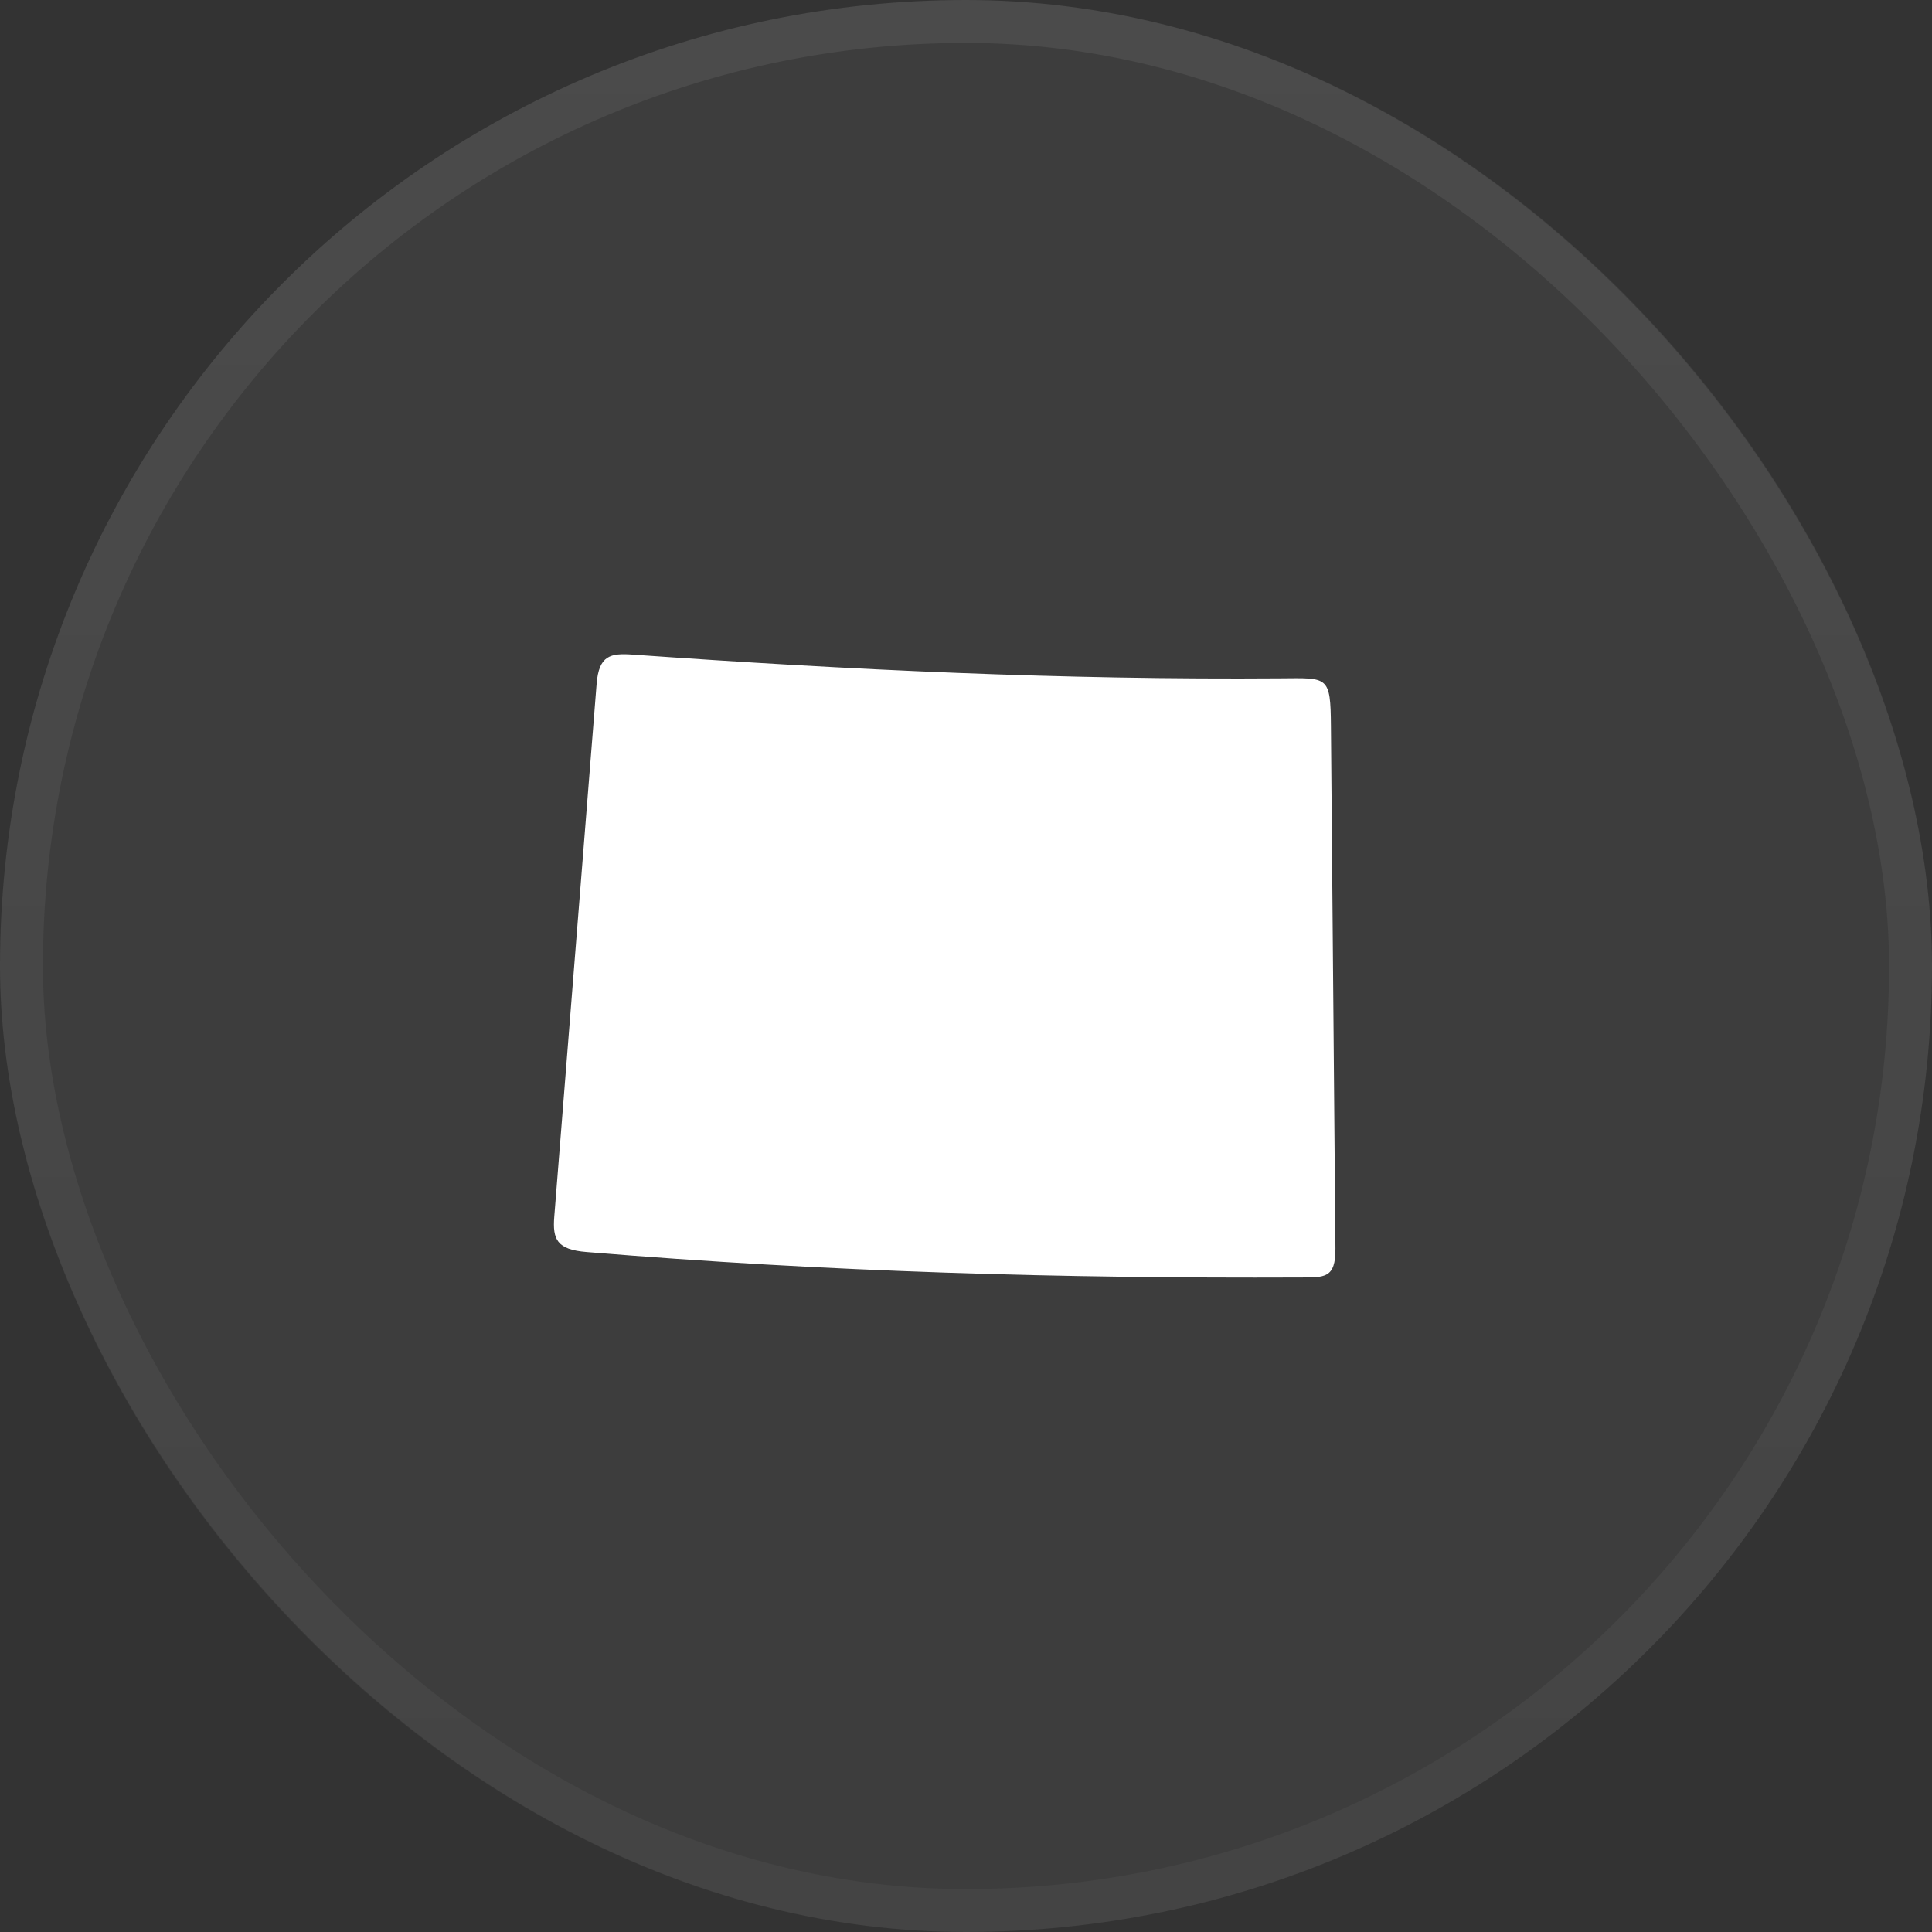
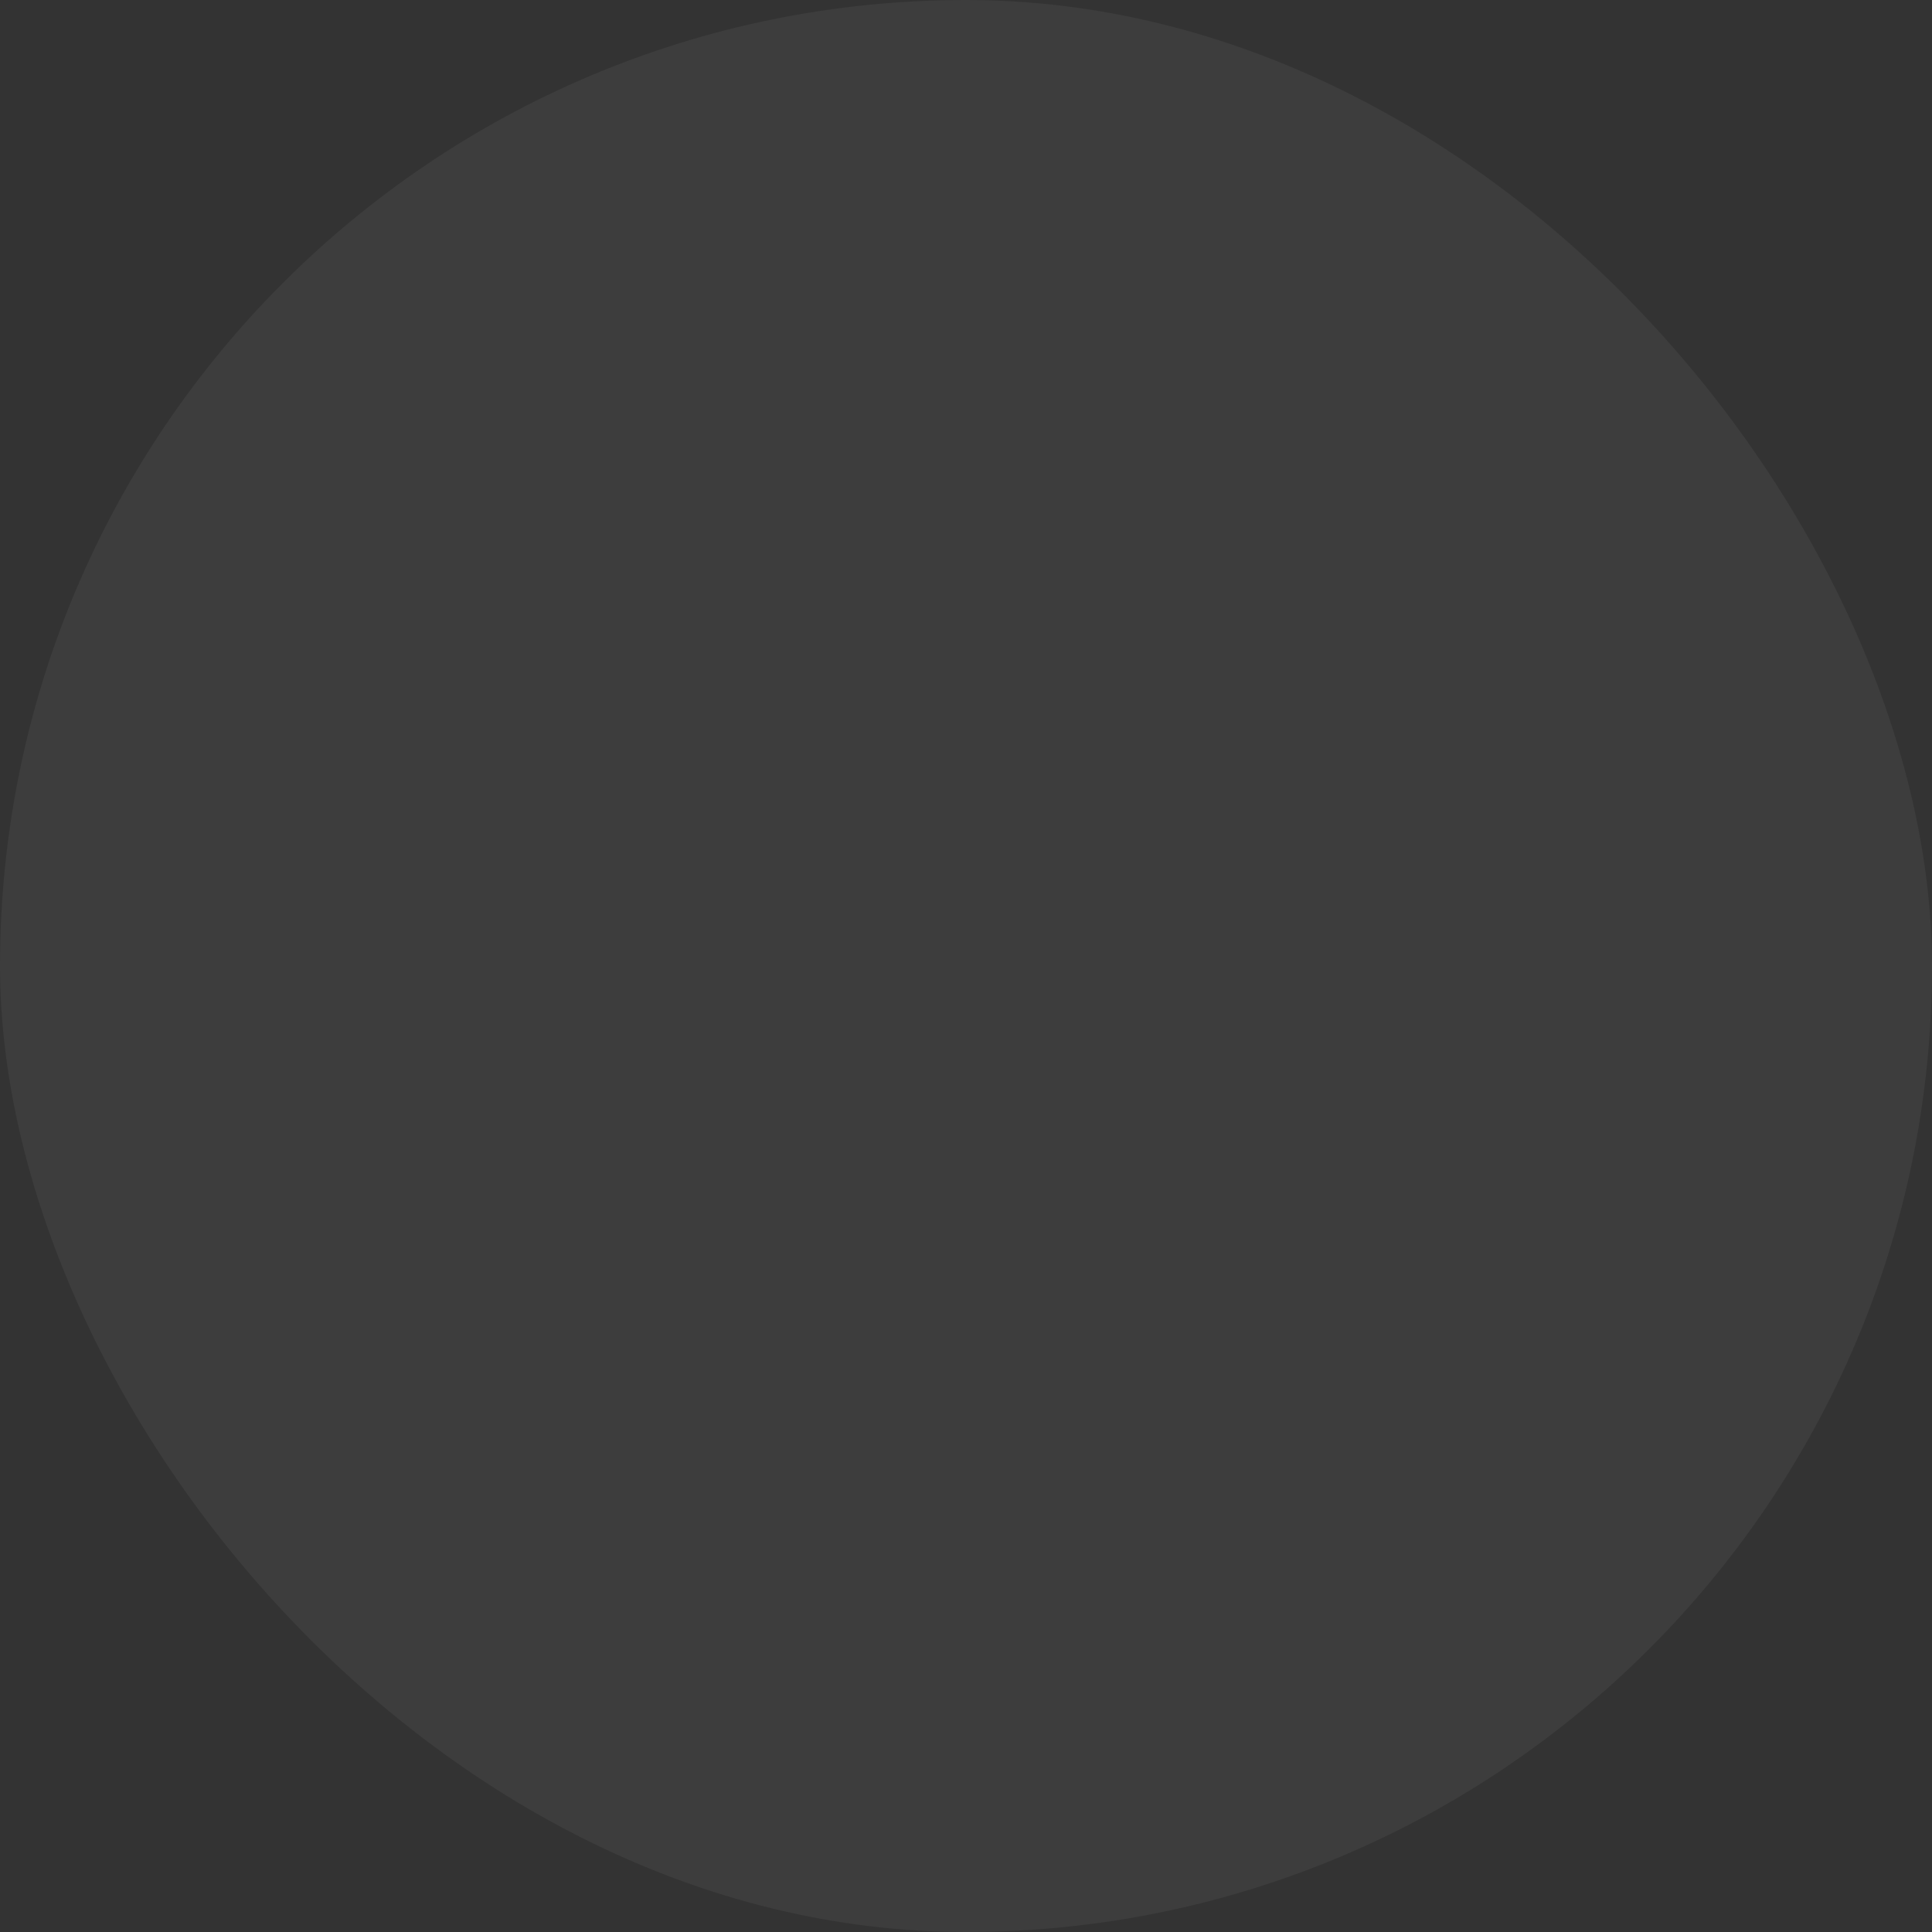
<svg xmlns="http://www.w3.org/2000/svg" width="45" height="45" viewBox="0 0 45 45" fill="none">
  <rect x="0" y="0" width="45" height="45" fill="#333333" stroke="none" />
  <rect width="45" height="45" rx="22.5" fill="white" fill-opacity="0.05" />
-   <rect x="0.5" y="0.5" width="44" height="44" rx="22" stroke="url(#paint0_linear_265_667)" stroke-opacity="0.07" />
-   <path d="M12.91 28.337L13.896 15.933C13.949 15.262 14.22 15.21 14.738 15.247C19.811 15.606 24.766 15.838 29.823 15.8C30.936 15.792 30.99 15.732 31 16.917L31.105 29.079C31.11 29.783 30.849 29.752 30.28 29.755C24.713 29.778 19.321 29.628 13.663 29.162C12.968 29.106 12.868 28.865 12.91 28.337L12.91 28.337Z" fill="white" />
  <defs>
    <linearGradient id="paint0_linear_265_667" x1="22.5" y1="0" x2="22.5" y2="45" gradientUnits="userSpaceOnUse">
      <stop stop-color="white" />
      <stop offset="1" stop-color="#999999" />
    </linearGradient>
  </defs>
</svg>